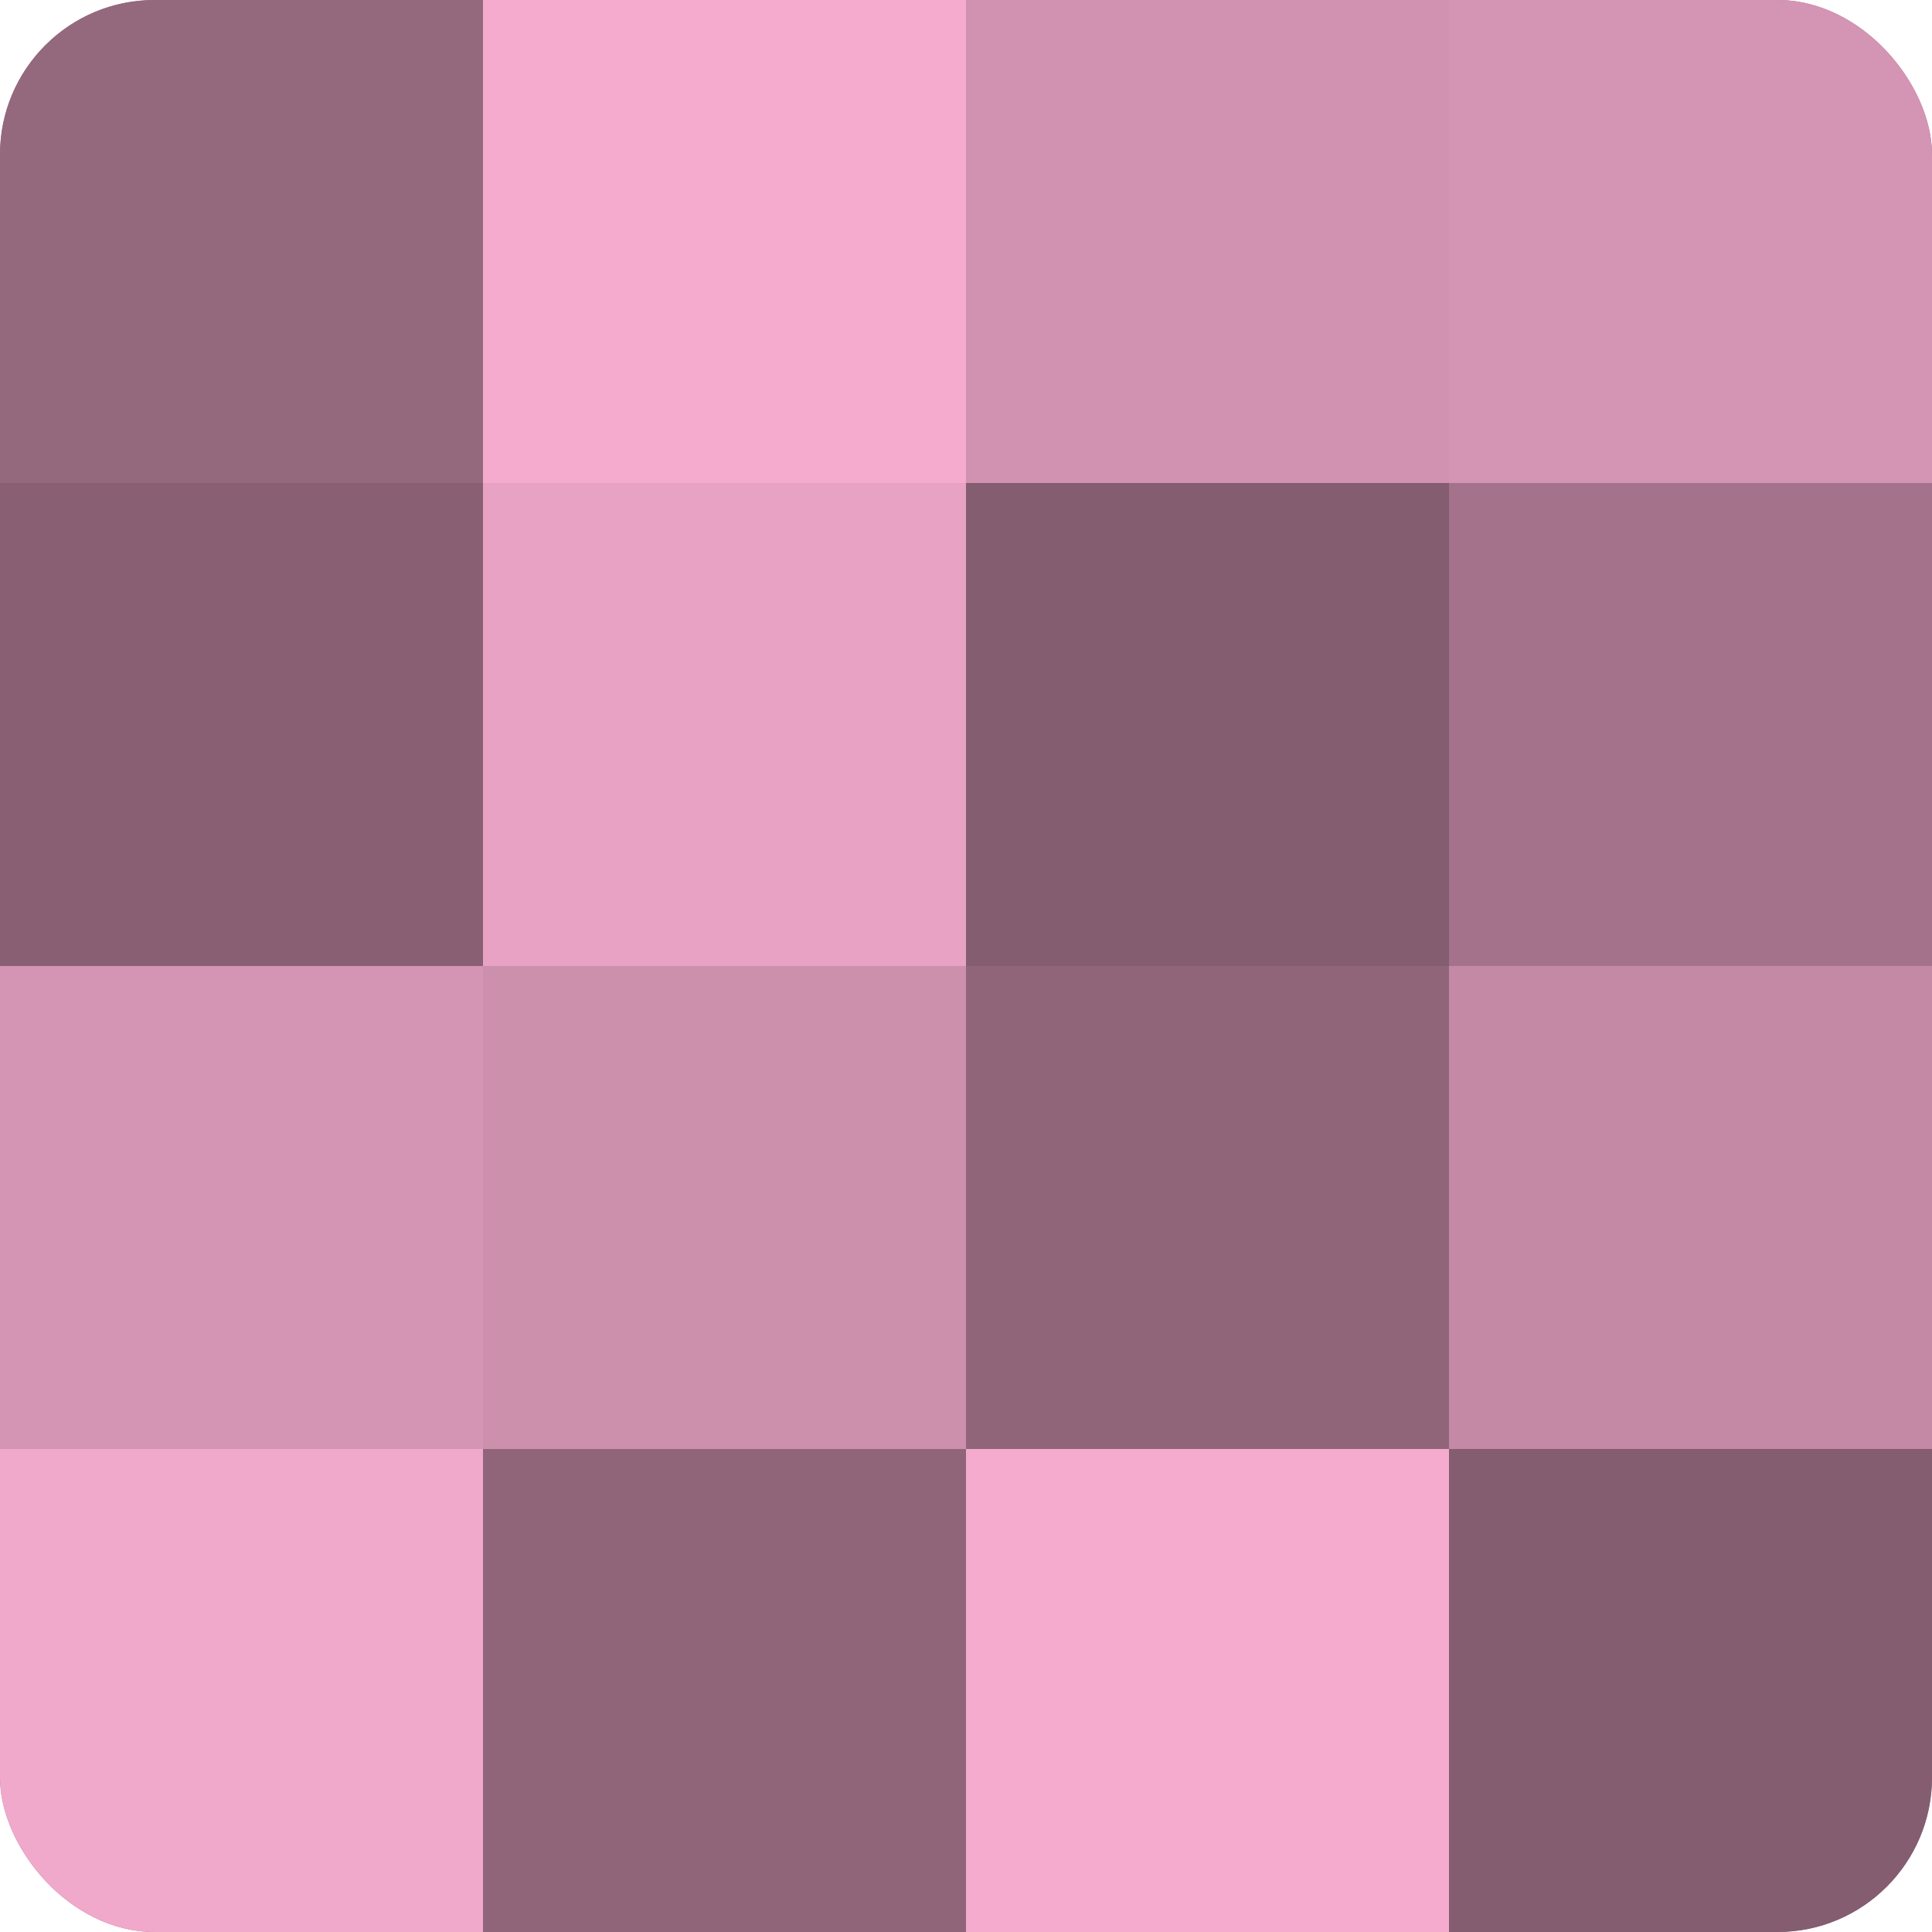
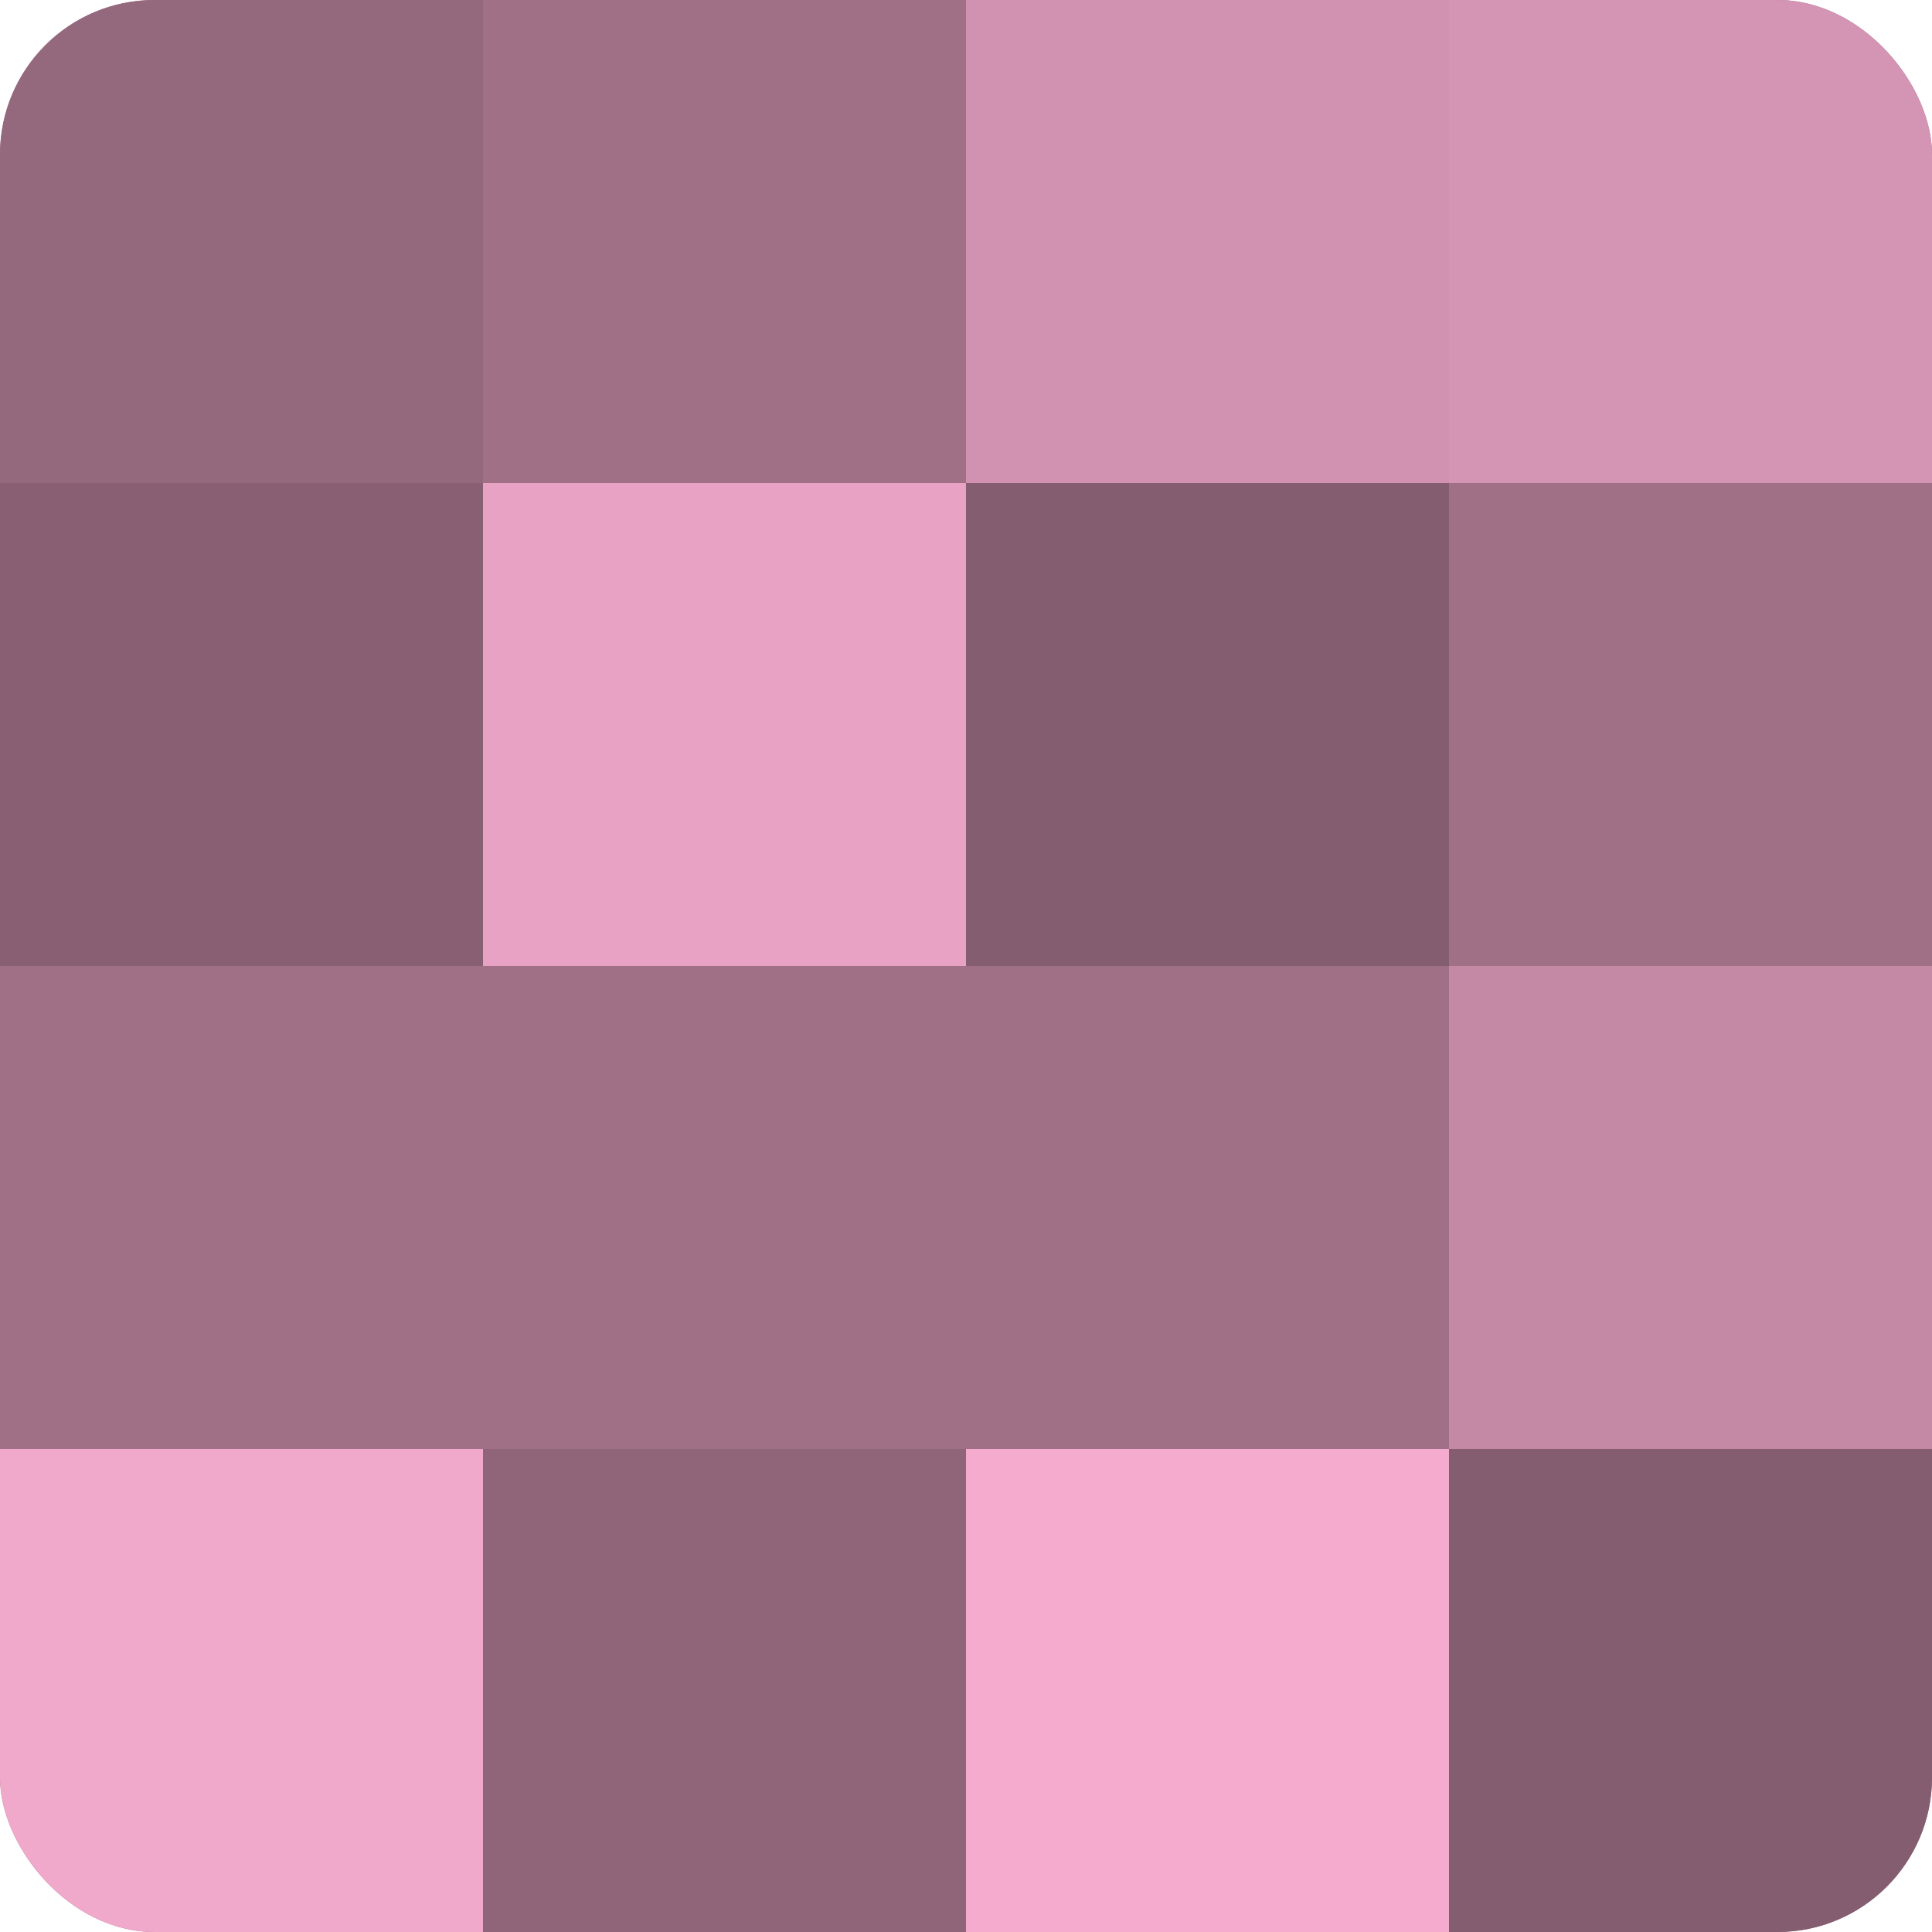
<svg xmlns="http://www.w3.org/2000/svg" width="60" height="60" viewBox="0 0 100 100" preserveAspectRatio="xMidYMid meet">
  <defs>
    <clipPath id="c" width="100" height="100">
      <rect width="100" height="100" rx="8" ry="8" />
    </clipPath>
  </defs>
  <g clip-path="url(#c)">
    <rect width="100" height="100" fill="#a07087" />
    <rect width="25" height="25" fill="#94687d" />
    <rect y="25" width="25" height="25" fill="#885f73" />
-     <rect y="50" width="25" height="25" fill="#d494b3" />
    <rect y="75" width="25" height="25" fill="#f0a8cb" />
-     <rect x="25" width="25" height="25" fill="#f4abce" />
    <rect x="25" y="25" width="25" height="25" fill="#e8a2c4" />
-     <rect x="25" y="50" width="25" height="25" fill="#cc8fac" />
    <rect x="25" y="75" width="25" height="25" fill="#90657a" />
    <rect x="50" width="25" height="25" fill="#d092b0" />
    <rect x="50" y="25" width="25" height="25" fill="#845d70" />
-     <rect x="50" y="50" width="25" height="25" fill="#90657a" />
    <rect x="50" y="75" width="25" height="25" fill="#f4abce" />
    <rect x="75" width="25" height="25" fill="#d494b3" />
-     <rect x="75" y="25" width="25" height="25" fill="#a4738b" />
    <rect x="75" y="50" width="25" height="25" fill="#c489a5" />
    <rect x="75" y="75" width="25" height="25" fill="#845d70" />
  </g>
</svg>